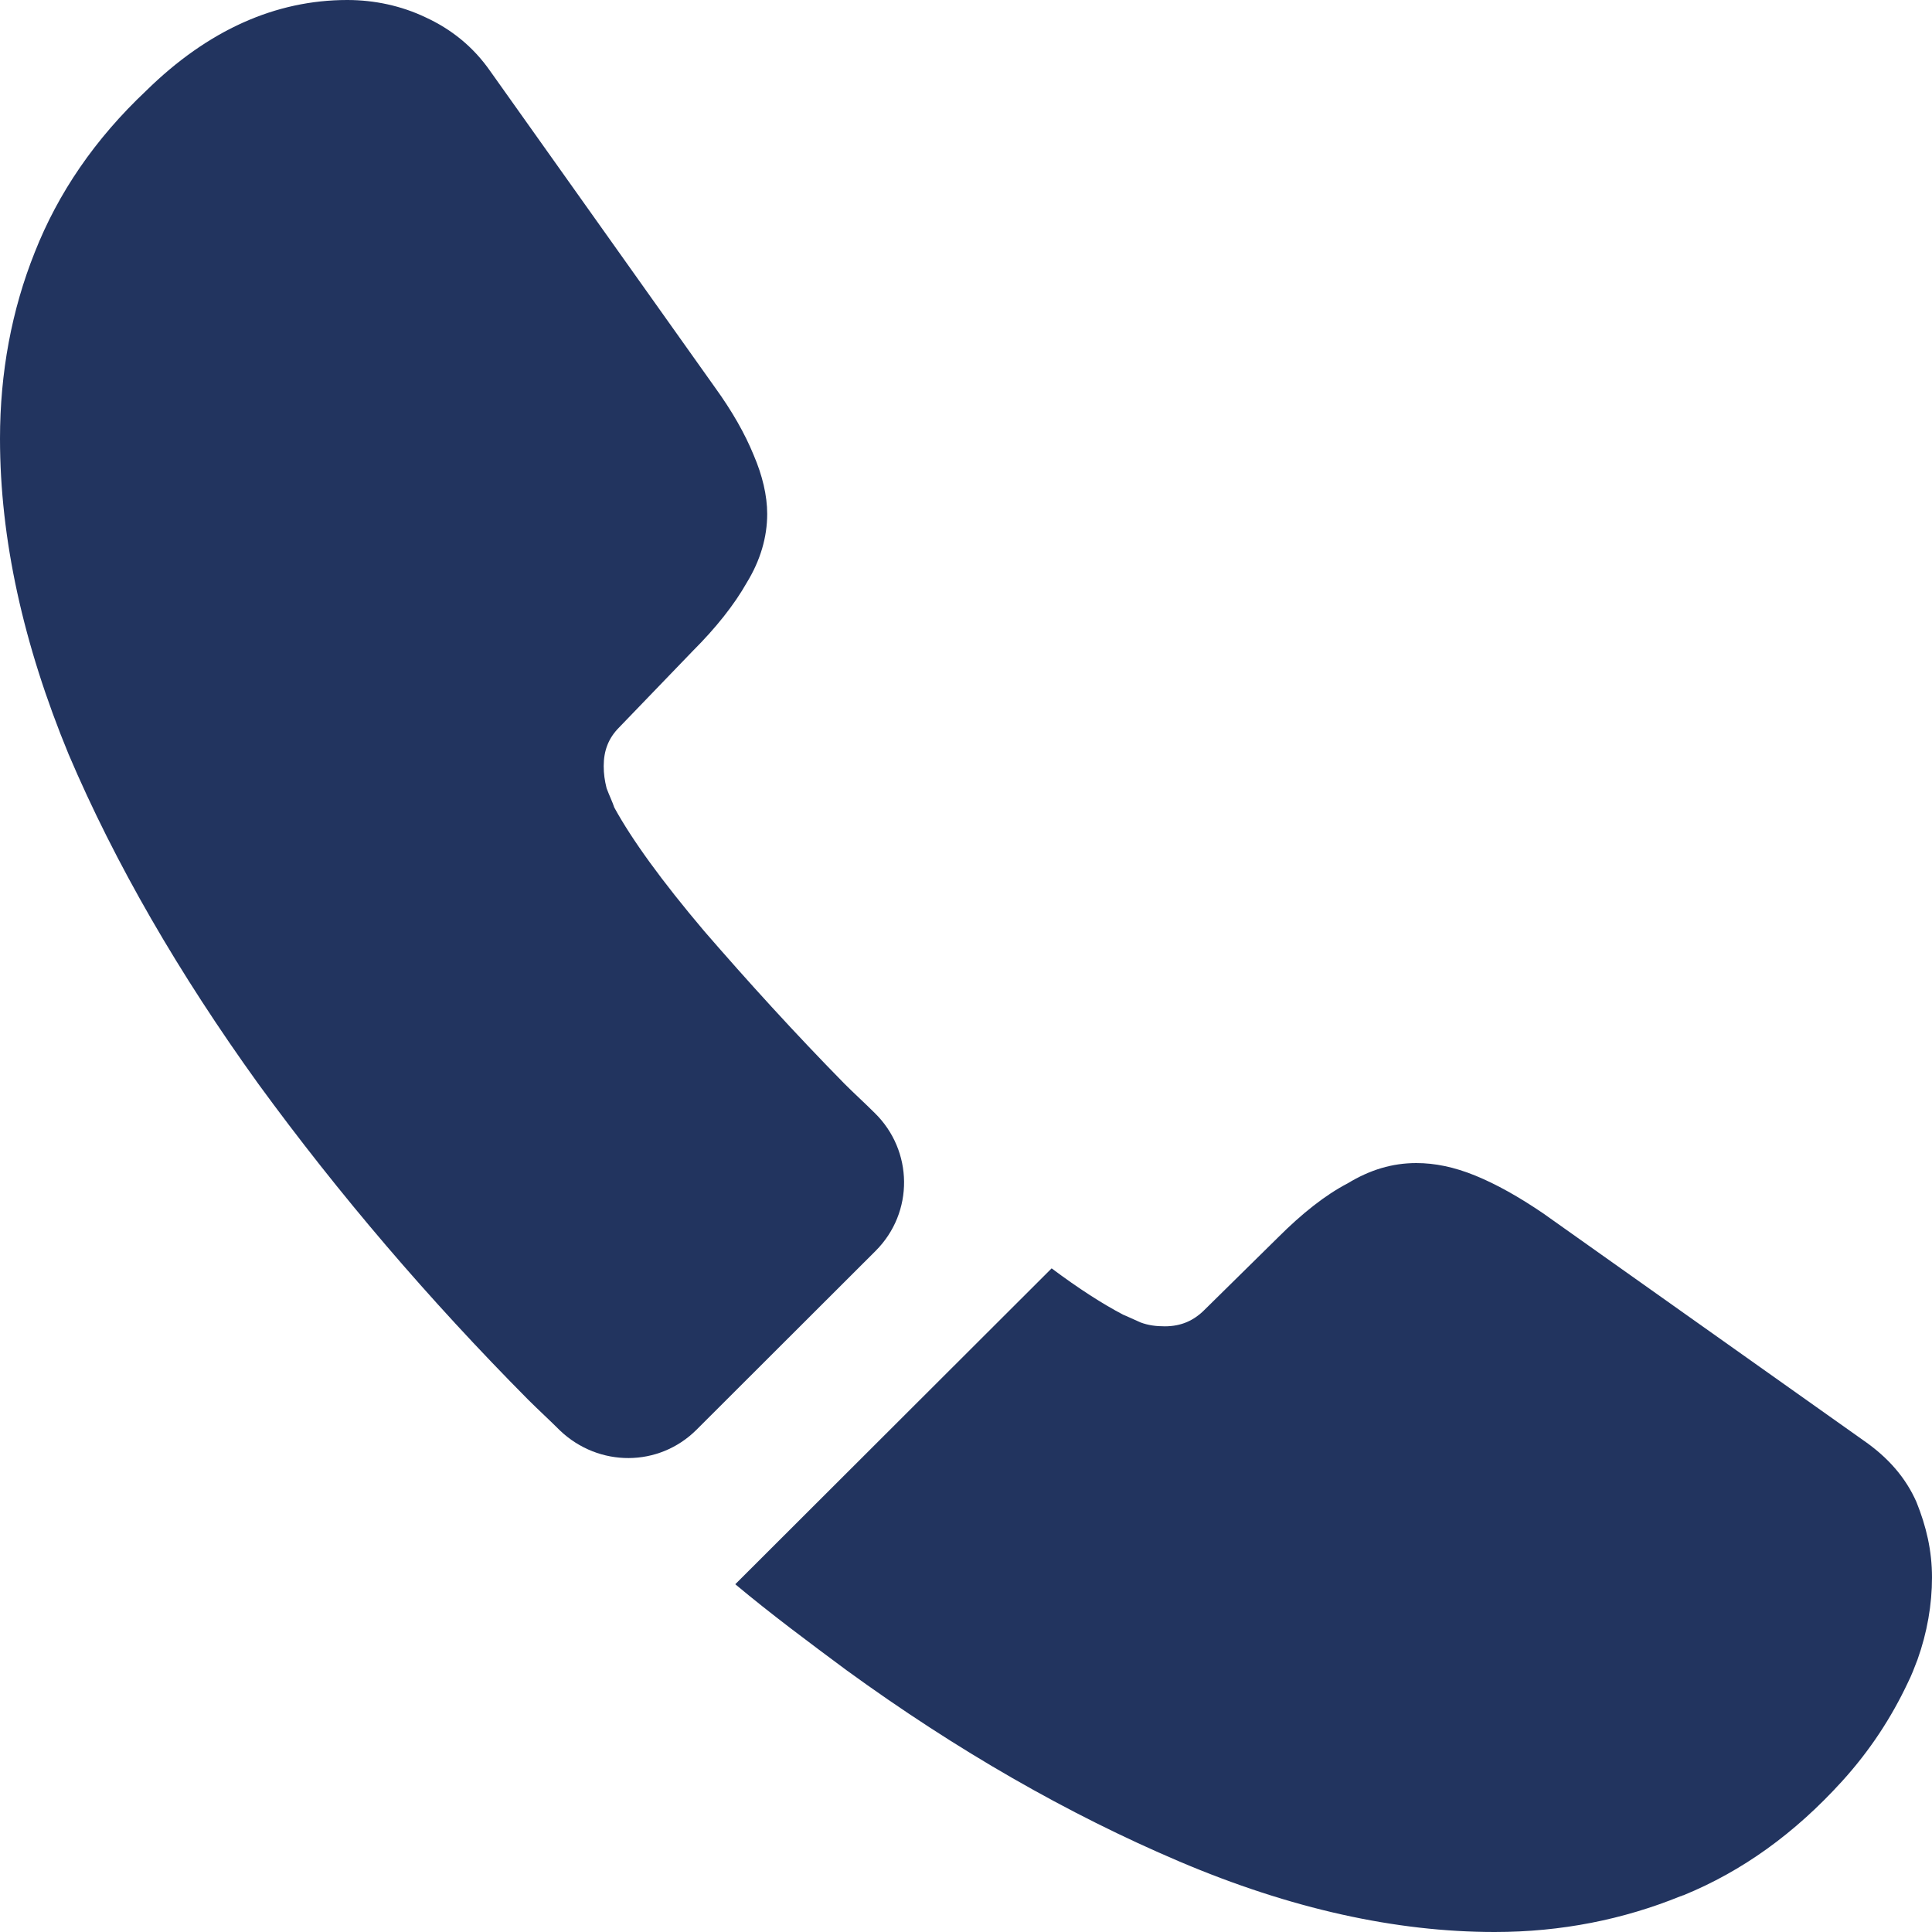
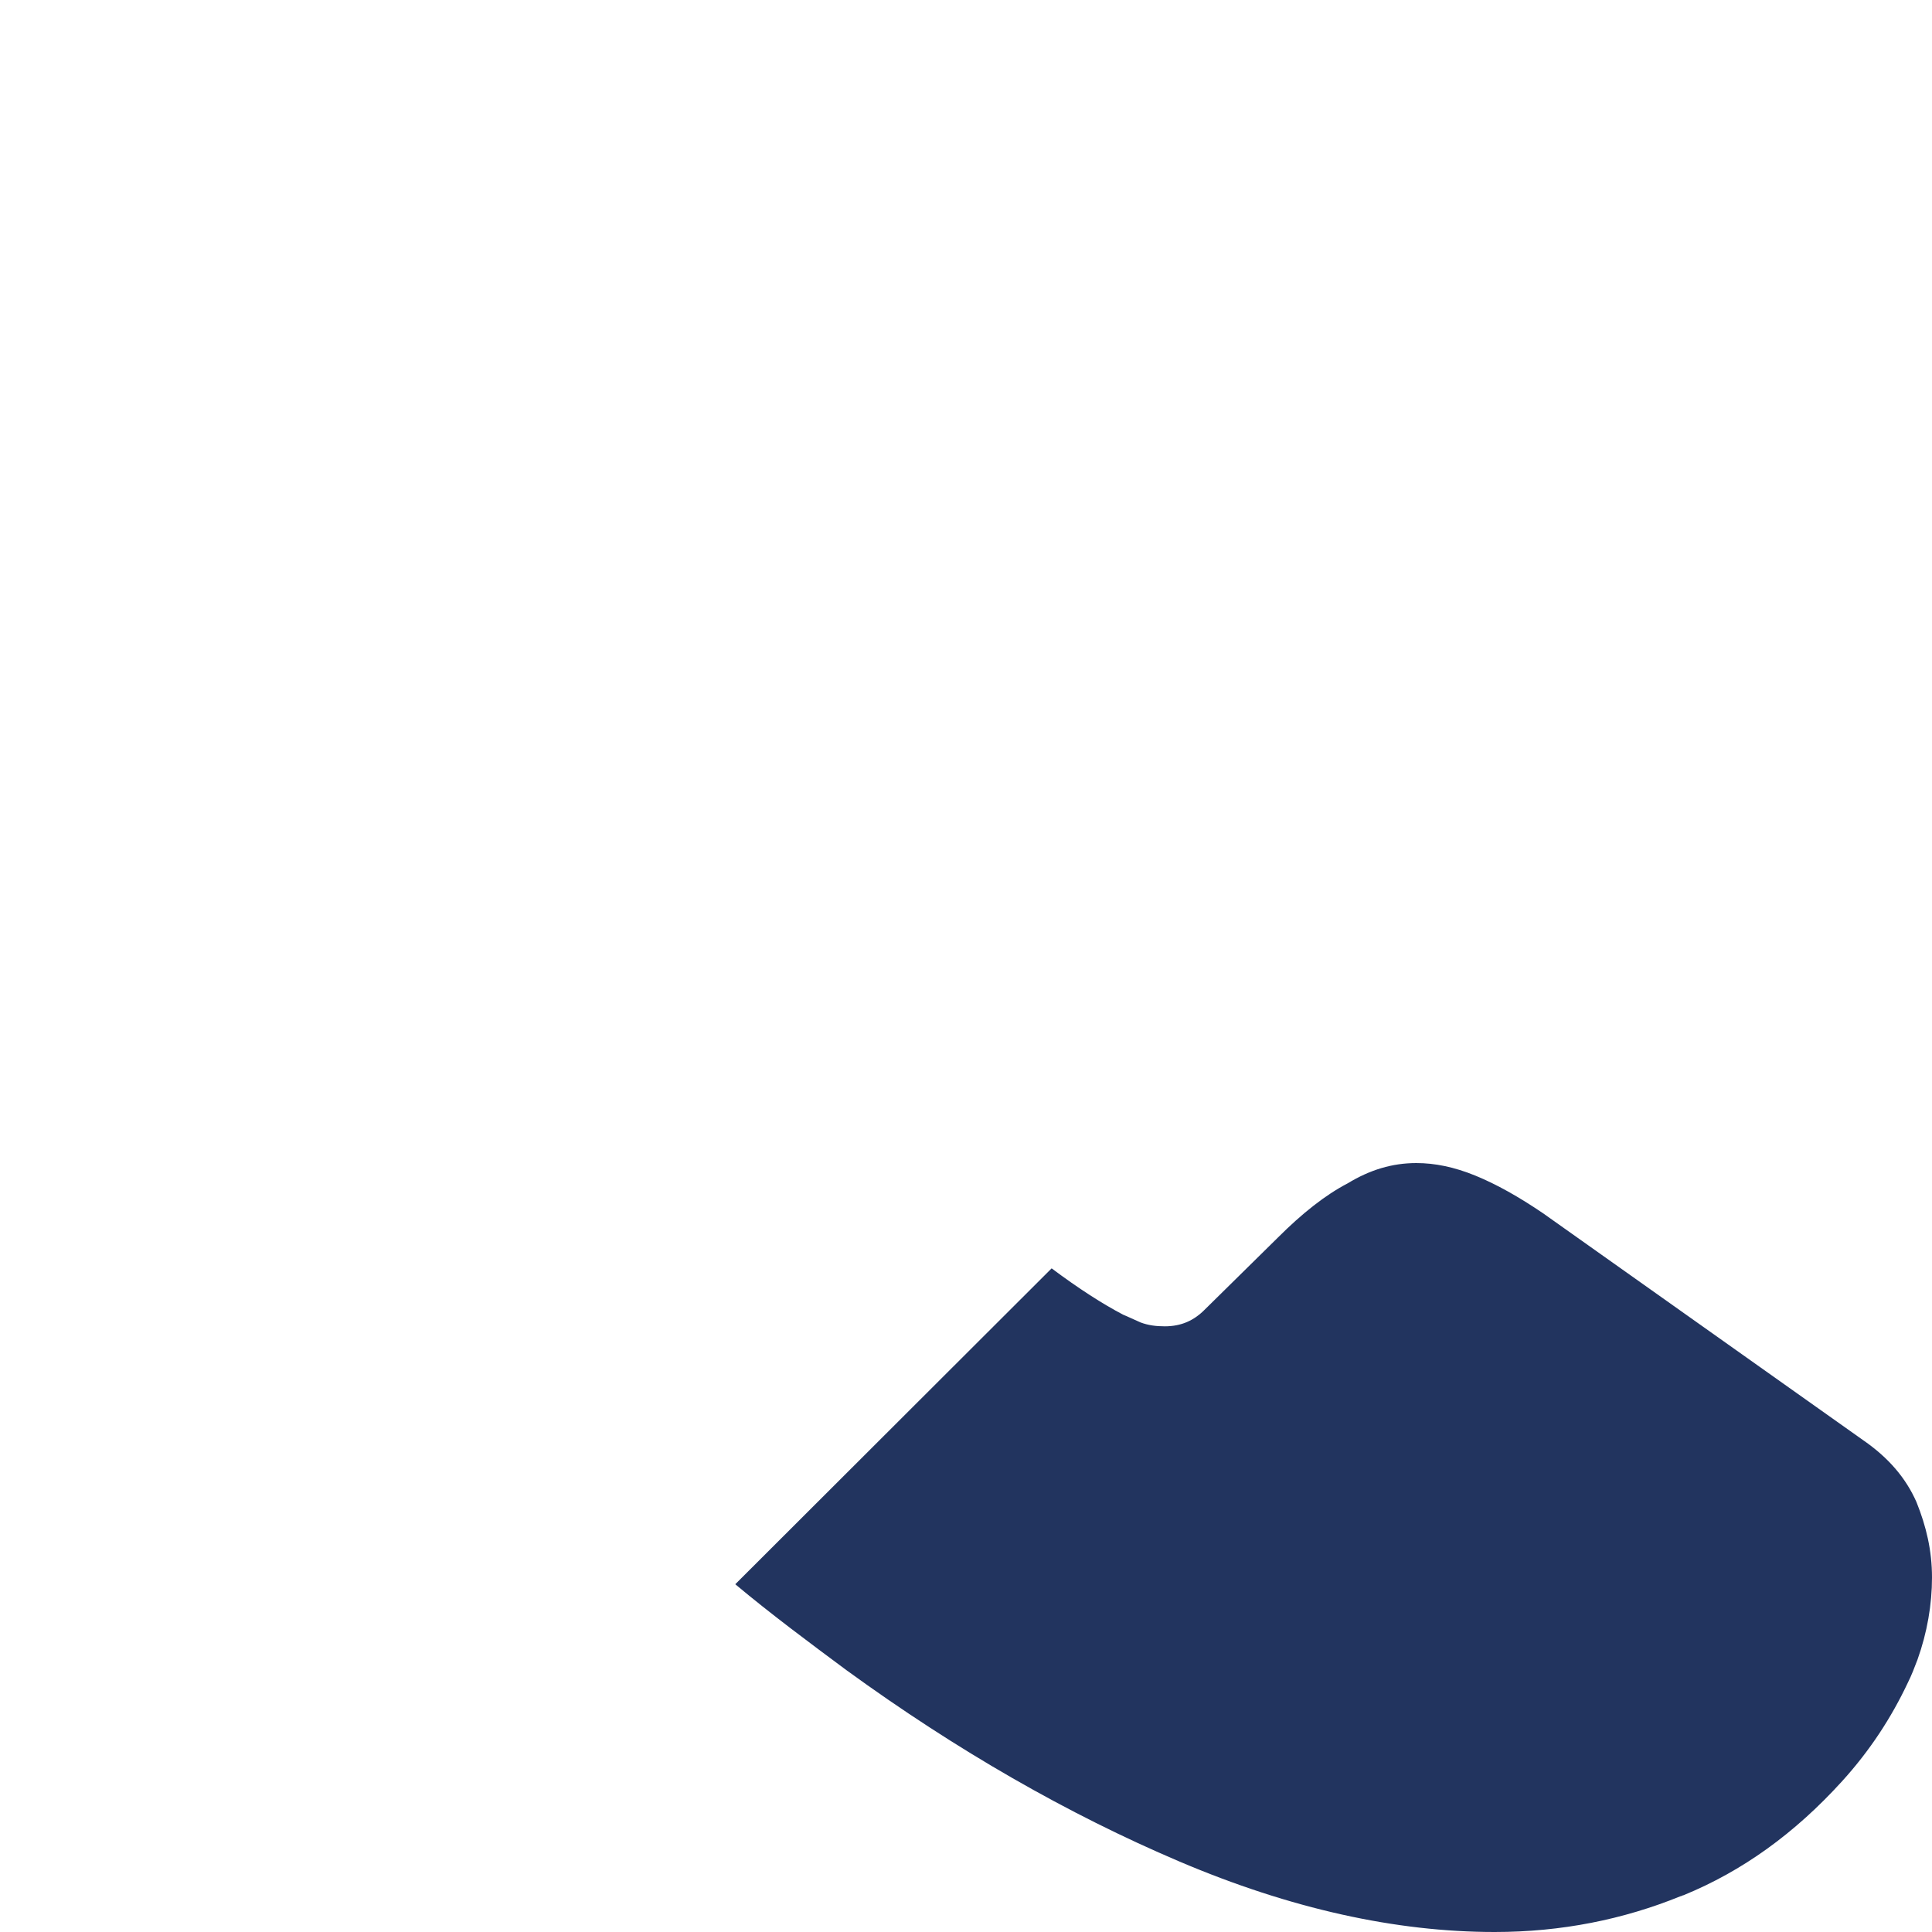
<svg xmlns="http://www.w3.org/2000/svg" width="40" height="40" viewBox="0 0 40 40" fill="none">
-   <path d="M18.127 25.9L14.422 29.6C13.64 30.38 12.399 30.38 11.597 29.62C11.377 29.4 11.157 29.2 10.936 28.98C8.873 26.9 7.011 24.72 5.348 22.44C3.706 20.16 2.384 17.88 1.422 15.62C0.481 13.34 0 11.16 0 9.08C0 7.72 0.24 6.42 0.721 5.22C1.202 4 1.963 2.88 3.025 1.88C4.306 0.62 5.709 0 7.191 0C7.752 0 8.312 0.12 8.813 0.36C9.334 0.6 9.795 0.96 10.155 1.48L14.802 8.02C15.163 8.52 15.423 8.98 15.603 9.42C15.784 9.84 15.884 10.26 15.884 10.64C15.884 11.12 15.744 11.6 15.463 12.06C15.203 12.52 14.822 13 14.341 13.48L12.819 15.06C12.599 15.28 12.499 15.54 12.499 15.86C12.499 16.02 12.519 16.16 12.559 16.32C12.619 16.48 12.679 16.6 12.719 16.72C13.08 17.38 13.701 18.24 14.582 19.28C15.483 20.32 16.445 21.38 17.486 22.44C17.686 22.64 17.907 22.84 18.107 23.04C18.908 23.82 18.928 25.1 18.127 25.9Z" fill="#22345F" />
  <path d="M40 32.66C40 33.22 39.9 33.8 39.7 34.36C39.639 34.52 39.579 34.68 39.499 34.84C39.159 35.56 38.718 36.24 38.137 36.88C37.156 37.96 36.074 38.74 34.852 39.24C34.832 39.24 34.812 39.26 34.792 39.26C33.61 39.74 32.328 40 30.946 40C28.903 40 26.72 39.52 24.417 38.54C22.113 37.56 19.81 36.24 17.526 34.58C16.745 34 15.964 33.42 15.223 32.8L21.773 26.26C22.334 26.68 22.834 27 23.255 27.22C23.355 27.26 23.475 27.32 23.615 27.38C23.776 27.44 23.936 27.46 24.116 27.46C24.457 27.46 24.717 27.34 24.937 27.12L26.46 25.62C26.96 25.12 27.441 24.74 27.902 24.5C28.363 24.22 28.823 24.08 29.324 24.08C29.705 24.08 30.105 24.16 30.546 24.34C30.986 24.52 31.447 24.78 31.948 25.12L38.578 29.82C39.099 30.18 39.459 30.6 39.679 31.1C39.88 31.6 40 32.1 40 32.66Z" fill="#22345F" />
</svg>